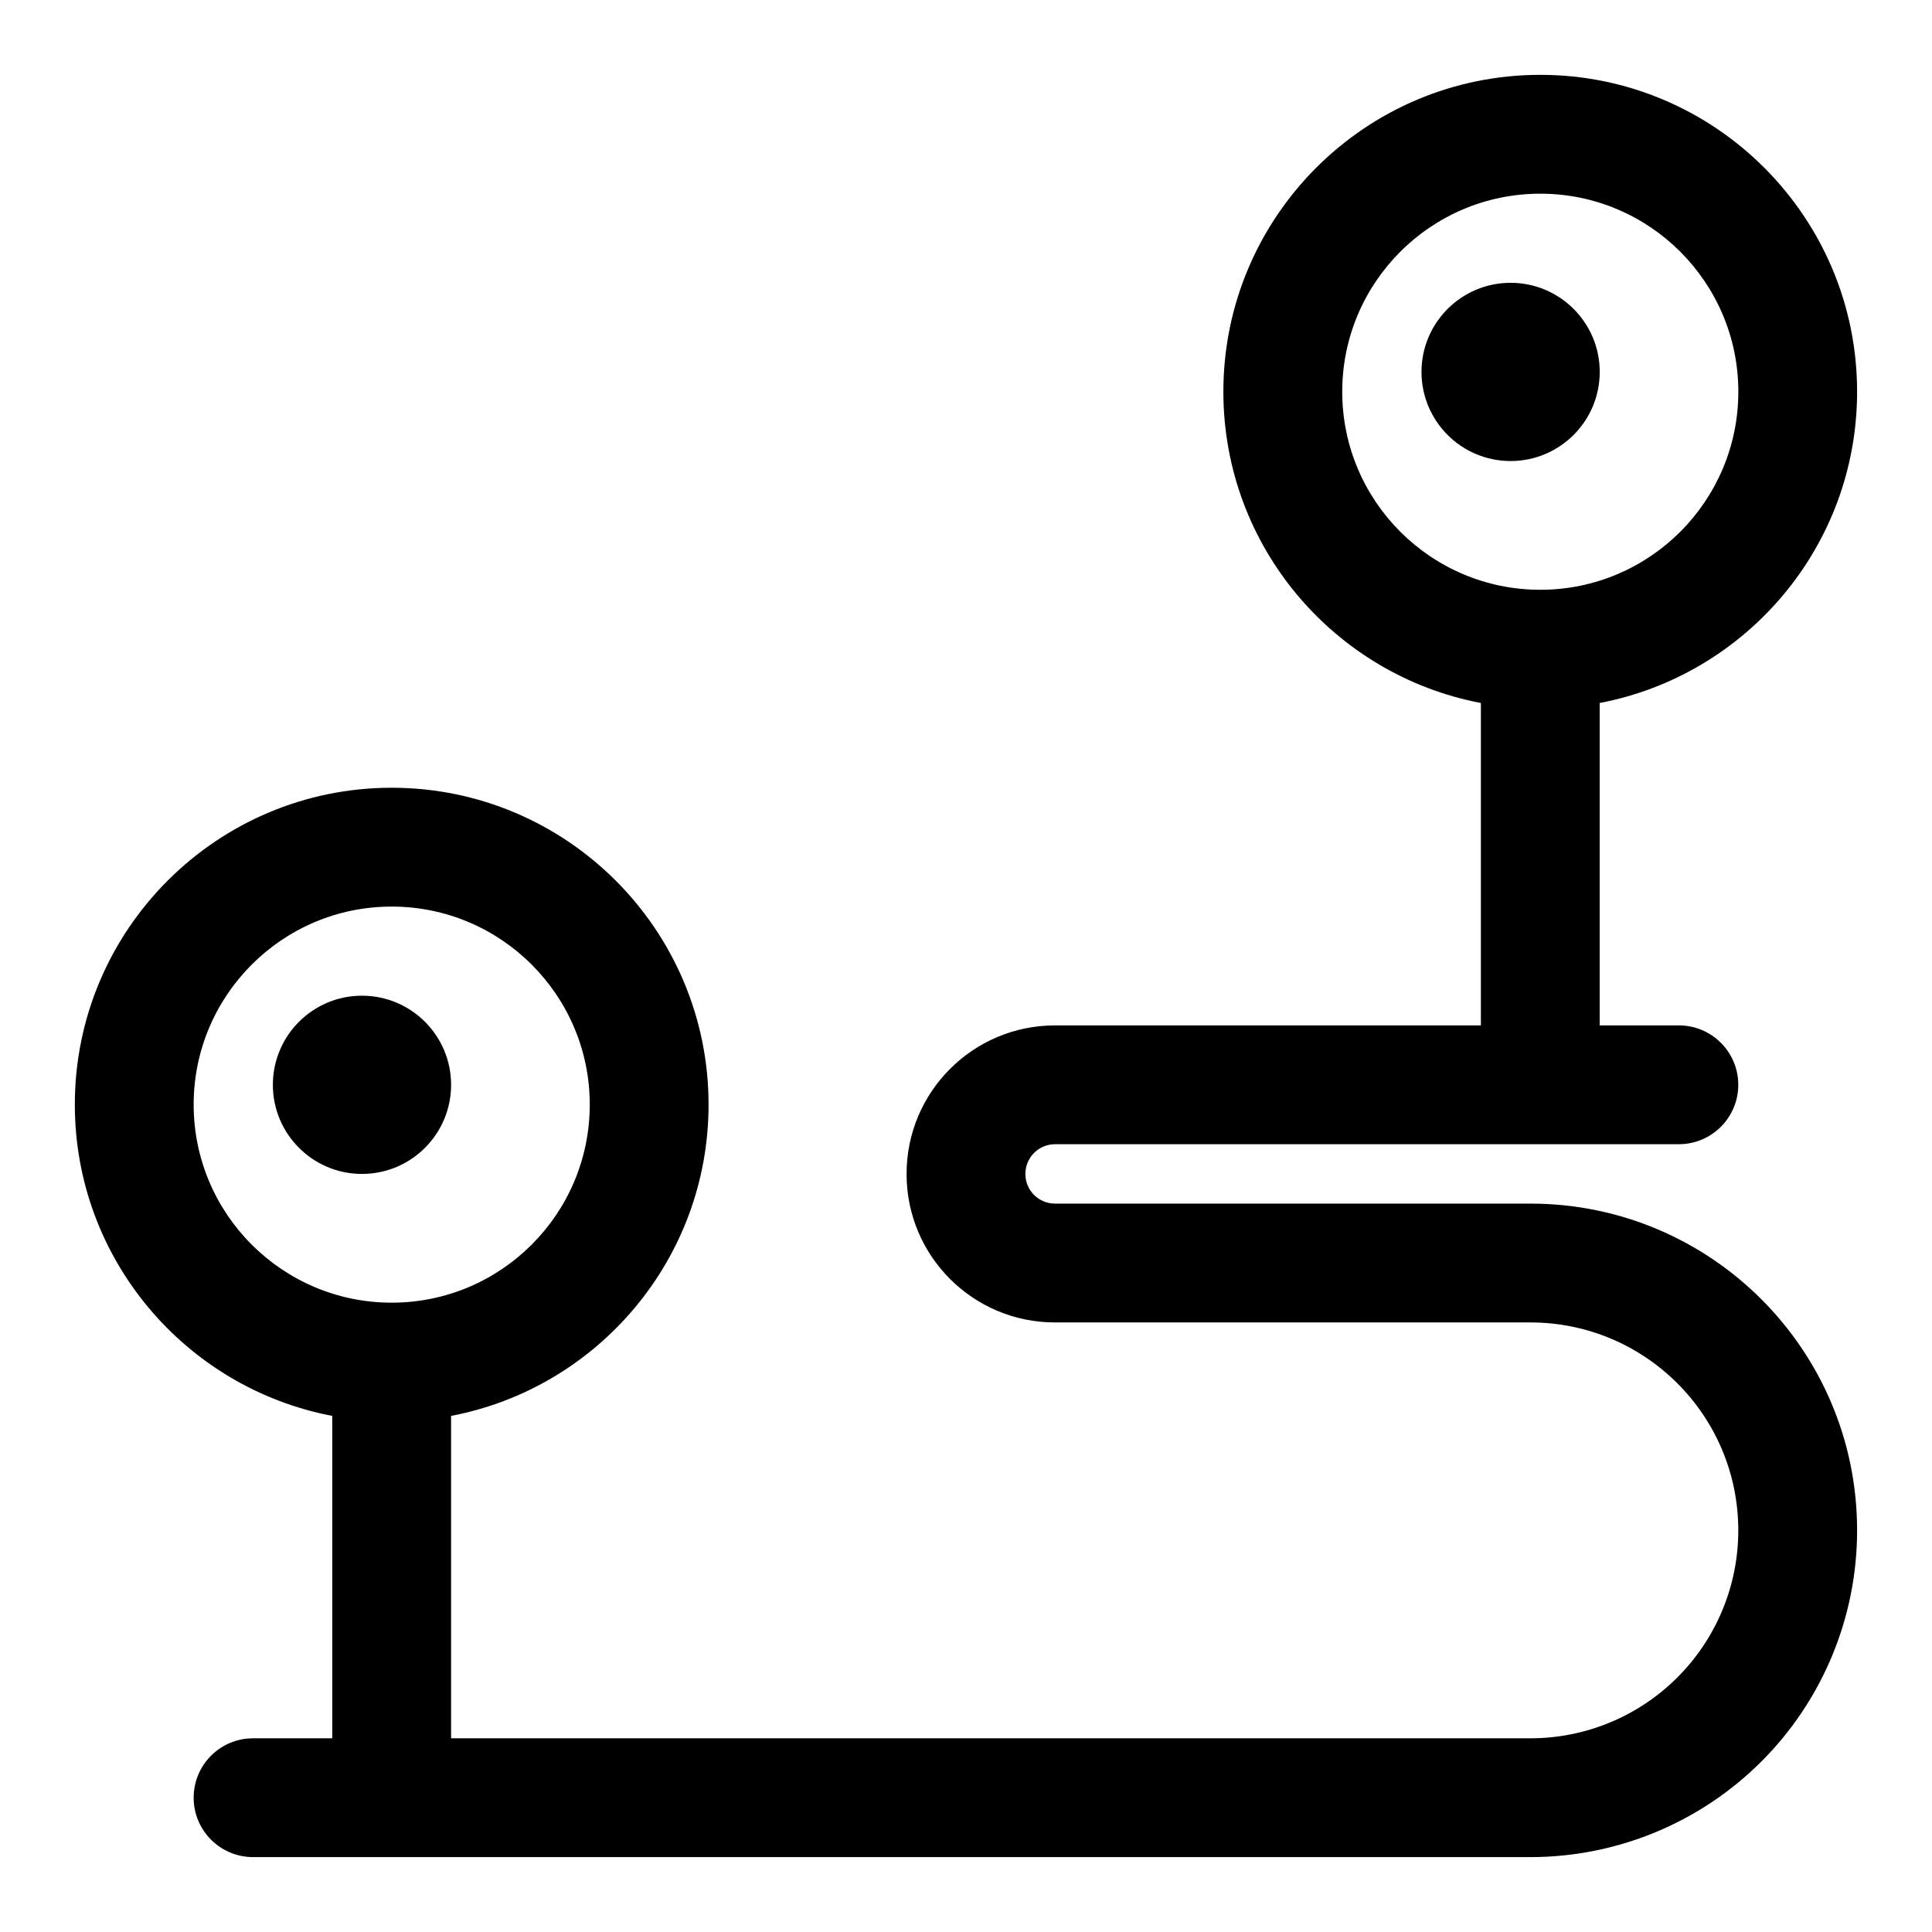
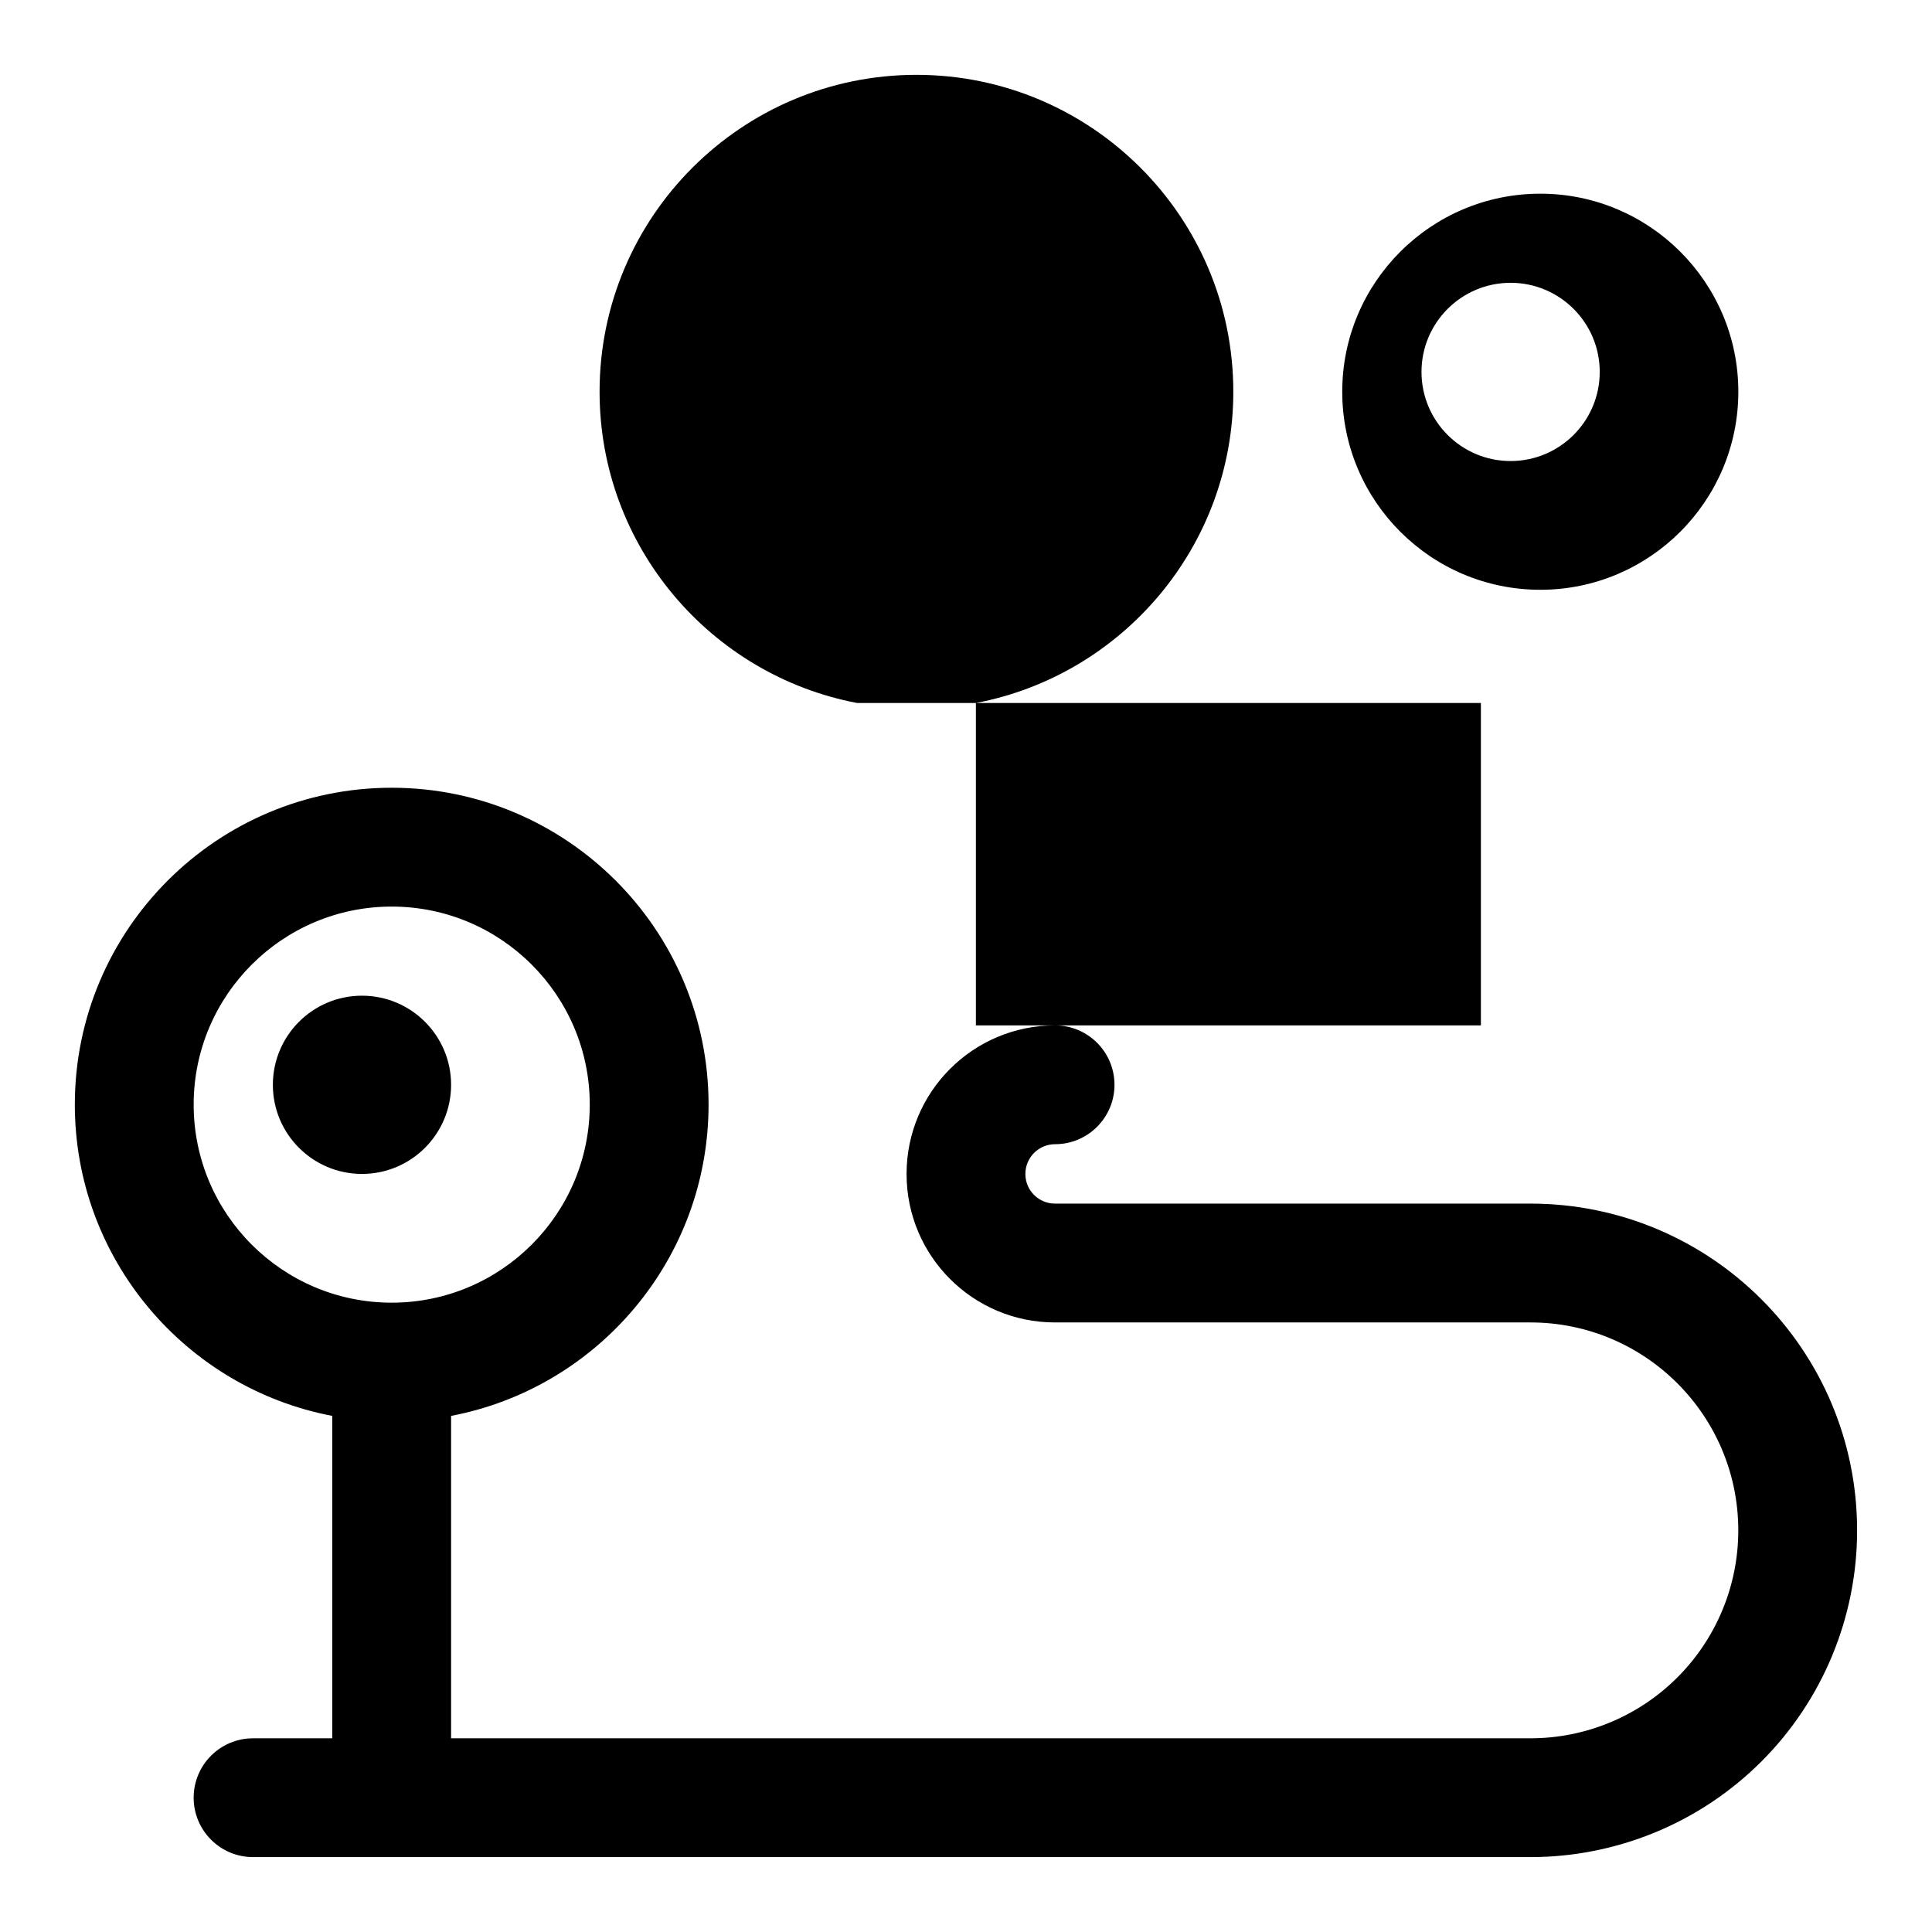
<svg xmlns="http://www.w3.org/2000/svg" fill="#000000" width="800px" height="800px" version="1.1" viewBox="144 144 512 512">
-   <path d="m536.45 330.3v85.441h-112.84c-21.742 0-39.359 17.617-39.359 39.359v0.031c0 21.727 17.602 39.328 39.328 39.328h125.98c30.434 0 55.105 24.672 55.105 55.105v0.031c0 14.609-5.809 28.605-16.137 38.934-10.328 10.328-24.324 16.137-38.934 16.137h-286.05v-85.441c38.84-7.383 68.234-41.531 68.234-82.5 0-46.336-37.629-83.965-83.98-83.965-46.336 0-83.965 37.629-83.965 83.965 0 40.965 29.395 75.113 68.219 82.5v85.441h-20.988c-8.691 0-15.742 7.055-15.742 15.742 0 8.691 7.055 15.742 15.742 15.742h338.53c22.953 0 44.98-9.117 61.211-25.348 16.23-16.23 25.348-38.258 25.348-61.211v-0.031c0-47.832-38.762-86.594-86.594-86.594h-125.98c-4.328 0-7.84-3.512-7.84-7.84v-0.031c0-4.344 3.527-7.871 7.871-7.871h165.31c8.691 0 15.742-7.055 15.742-15.742 0-8.691-7.055-15.742-15.742-15.742h-20.988v-85.441c38.824-7.383 68.219-41.531 68.219-82.5 0-46.336-37.629-83.965-83.965-83.965-46.352 0-83.98 37.629-83.98 83.965 0 40.965 29.395 75.113 68.234 82.5zm-288.65 53.953c28.969 0 52.492 23.523 52.492 52.477 0 28.969-23.523 52.492-52.492 52.492-28.953 0-52.477-23.523-52.477-52.492 0-28.953 23.523-52.477 52.477-52.477zm-7.871 23.617c13.035 0 23.617 10.578 23.617 23.617 0 13.035-10.578 23.617-23.617 23.617-13.035 0-23.617-10.578-23.617-23.617 0-13.035 10.578-23.617 23.617-23.617zm312.27-212.54c28.953 0 52.477 23.523 52.477 52.477 0 28.969-23.523 52.492-52.477 52.492-28.969 0-52.492-23.523-52.492-52.492 0-28.953 23.523-52.477 52.492-52.477zm-7.871 23.617c13.035 0 23.617 10.578 23.617 23.617 0 13.035-10.578 23.617-23.617 23.617-13.035 0-23.617-10.578-23.617-23.617 0-13.035 10.578-23.617 23.617-23.617z" fill-rule="evenodd" />
+   <path d="m536.45 330.3v85.441h-112.84c-21.742 0-39.359 17.617-39.359 39.359v0.031c0 21.727 17.602 39.328 39.328 39.328h125.98c30.434 0 55.105 24.672 55.105 55.105v0.031c0 14.609-5.809 28.605-16.137 38.934-10.328 10.328-24.324 16.137-38.934 16.137h-286.05v-85.441c38.84-7.383 68.234-41.531 68.234-82.5 0-46.336-37.629-83.965-83.98-83.965-46.336 0-83.965 37.629-83.965 83.965 0 40.965 29.395 75.113 68.219 82.5v85.441h-20.988c-8.691 0-15.742 7.055-15.742 15.742 0 8.691 7.055 15.742 15.742 15.742h338.53c22.953 0 44.98-9.117 61.211-25.348 16.23-16.23 25.348-38.258 25.348-61.211v-0.031c0-47.832-38.762-86.594-86.594-86.594h-125.98c-4.328 0-7.84-3.512-7.84-7.84v-0.031c0-4.344 3.527-7.871 7.871-7.871c8.691 0 15.742-7.055 15.742-15.742 0-8.691-7.055-15.742-15.742-15.742h-20.988v-85.441c38.824-7.383 68.219-41.531 68.219-82.5 0-46.336-37.629-83.965-83.965-83.965-46.352 0-83.98 37.629-83.98 83.965 0 40.965 29.395 75.113 68.234 82.5zm-288.65 53.953c28.969 0 52.492 23.523 52.492 52.477 0 28.969-23.523 52.492-52.492 52.492-28.953 0-52.477-23.523-52.477-52.492 0-28.953 23.523-52.477 52.477-52.477zm-7.871 23.617c13.035 0 23.617 10.578 23.617 23.617 0 13.035-10.578 23.617-23.617 23.617-13.035 0-23.617-10.578-23.617-23.617 0-13.035 10.578-23.617 23.617-23.617zm312.27-212.54c28.953 0 52.477 23.523 52.477 52.477 0 28.969-23.523 52.492-52.477 52.492-28.969 0-52.492-23.523-52.492-52.492 0-28.953 23.523-52.477 52.492-52.477zm-7.871 23.617c13.035 0 23.617 10.578 23.617 23.617 0 13.035-10.578 23.617-23.617 23.617-13.035 0-23.617-10.578-23.617-23.617 0-13.035 10.578-23.617 23.617-23.617z" fill-rule="evenodd" />
</svg>